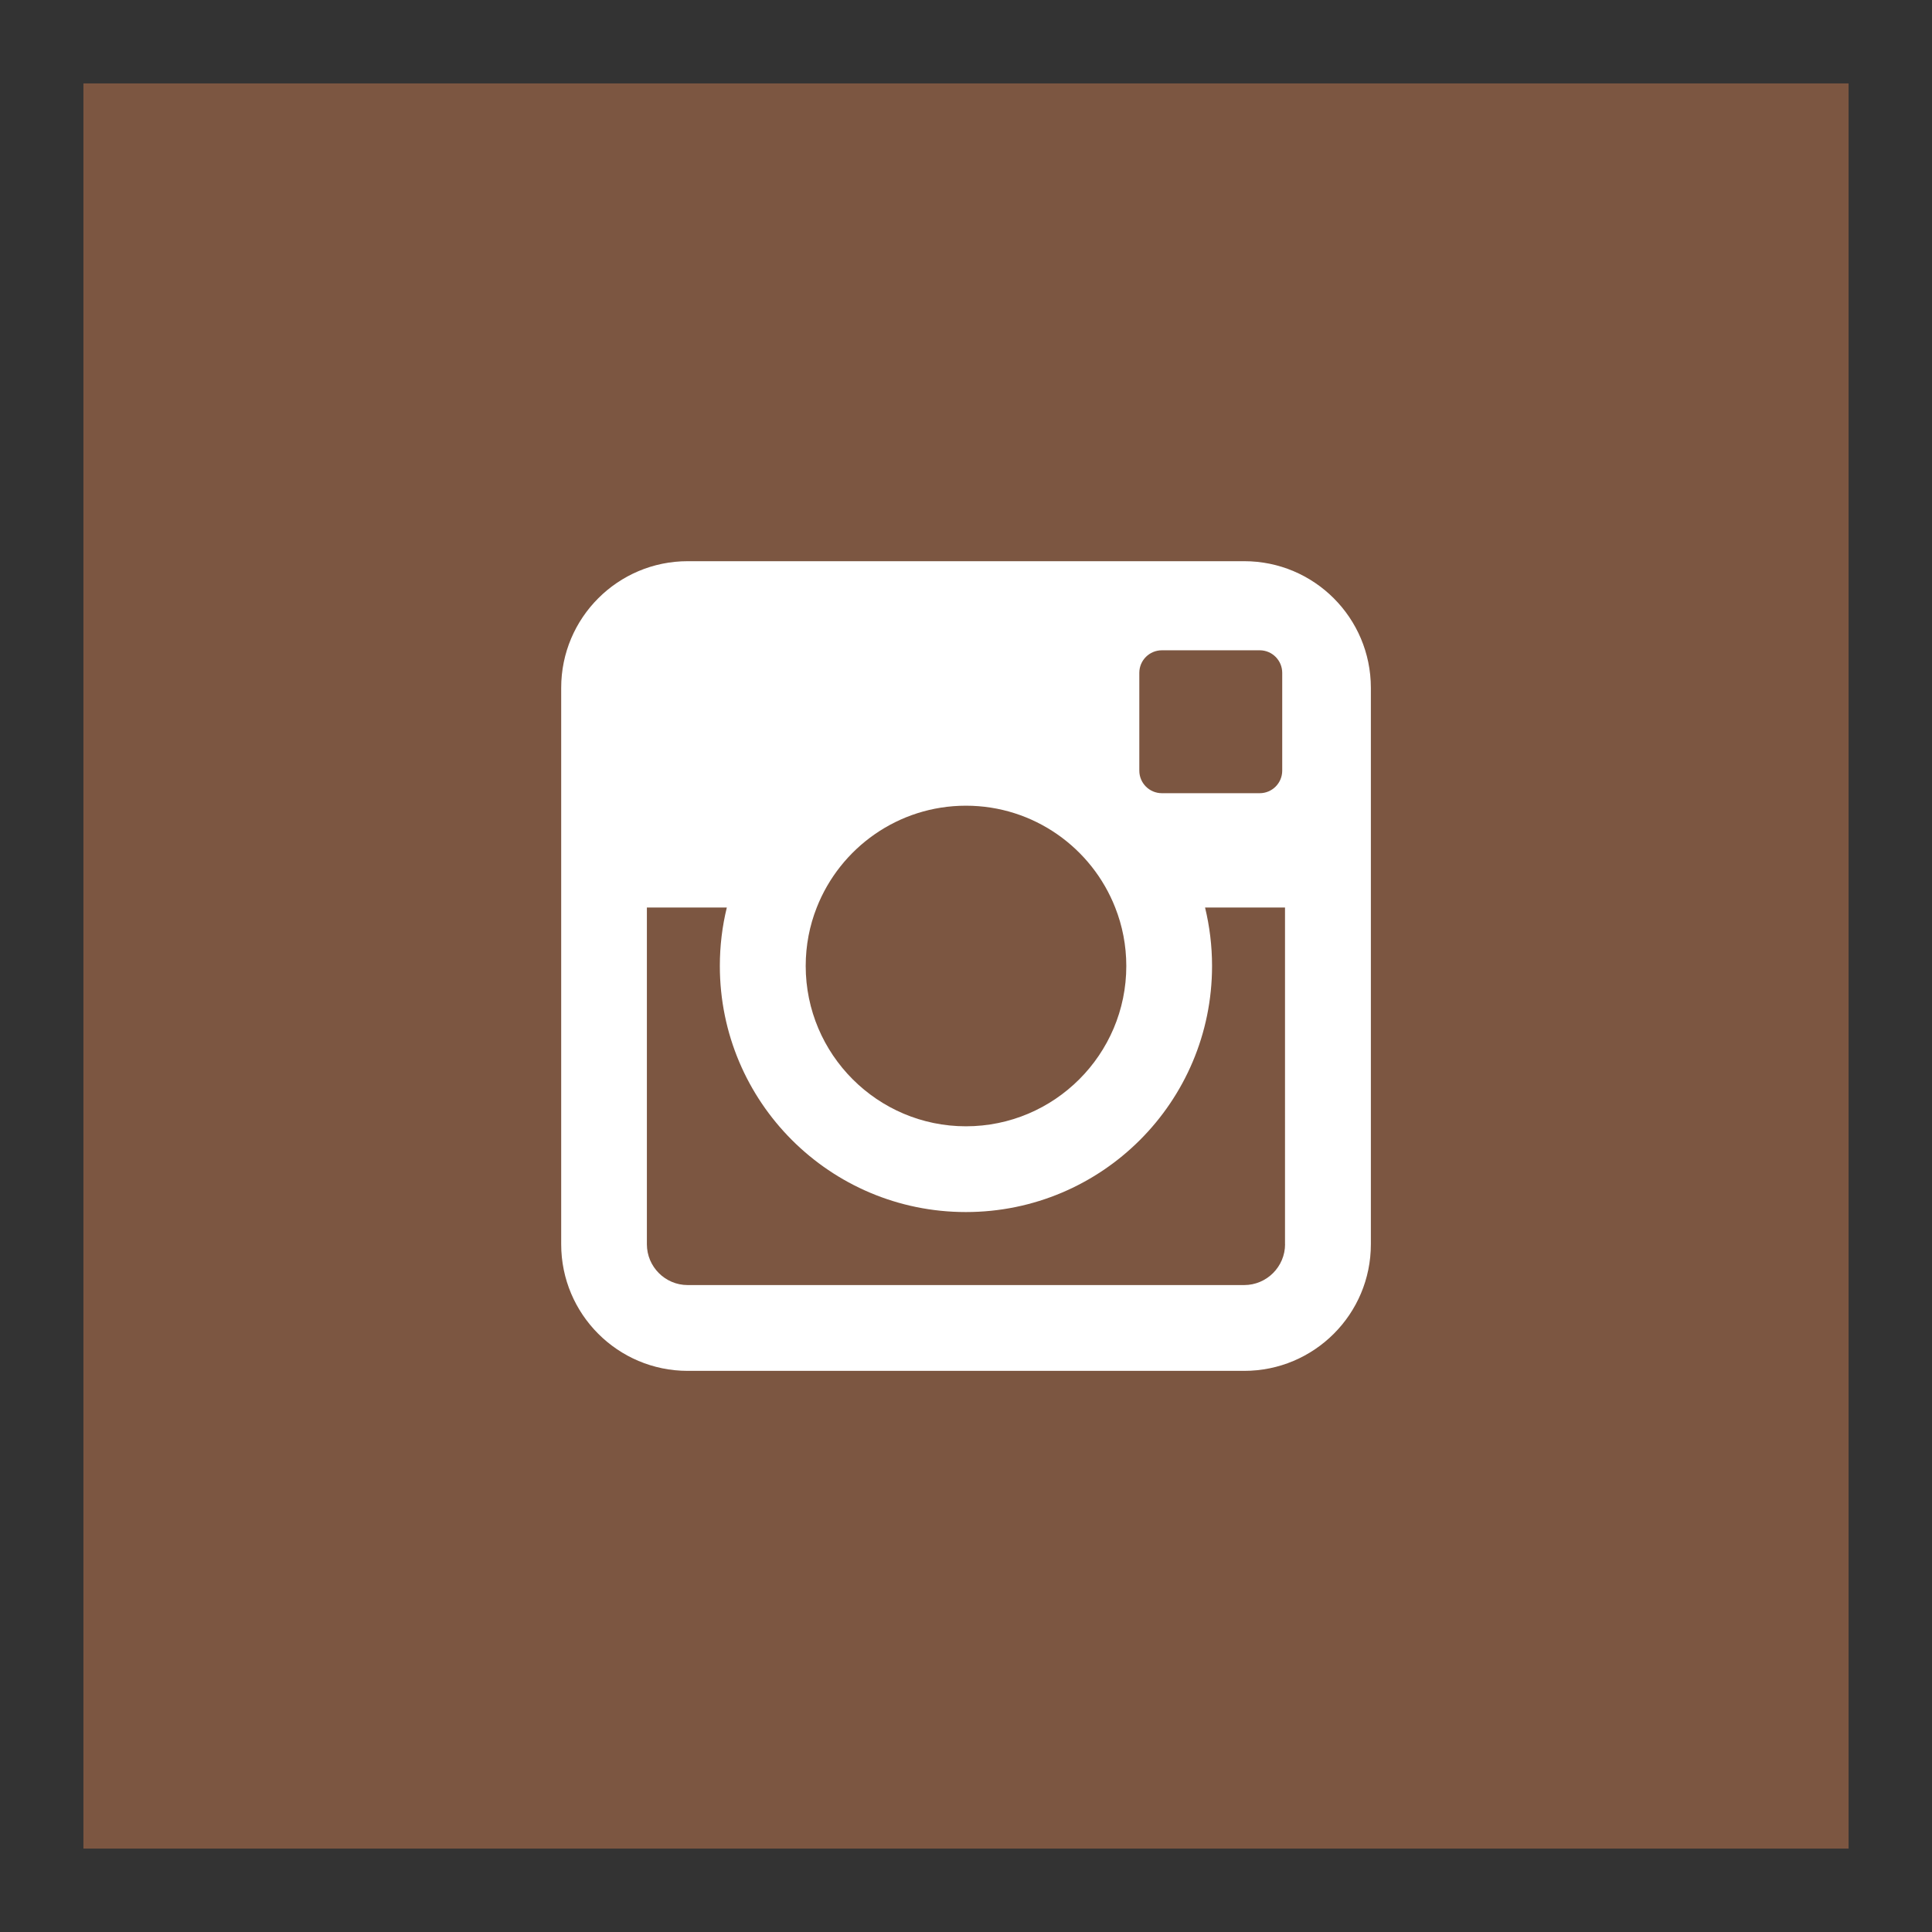
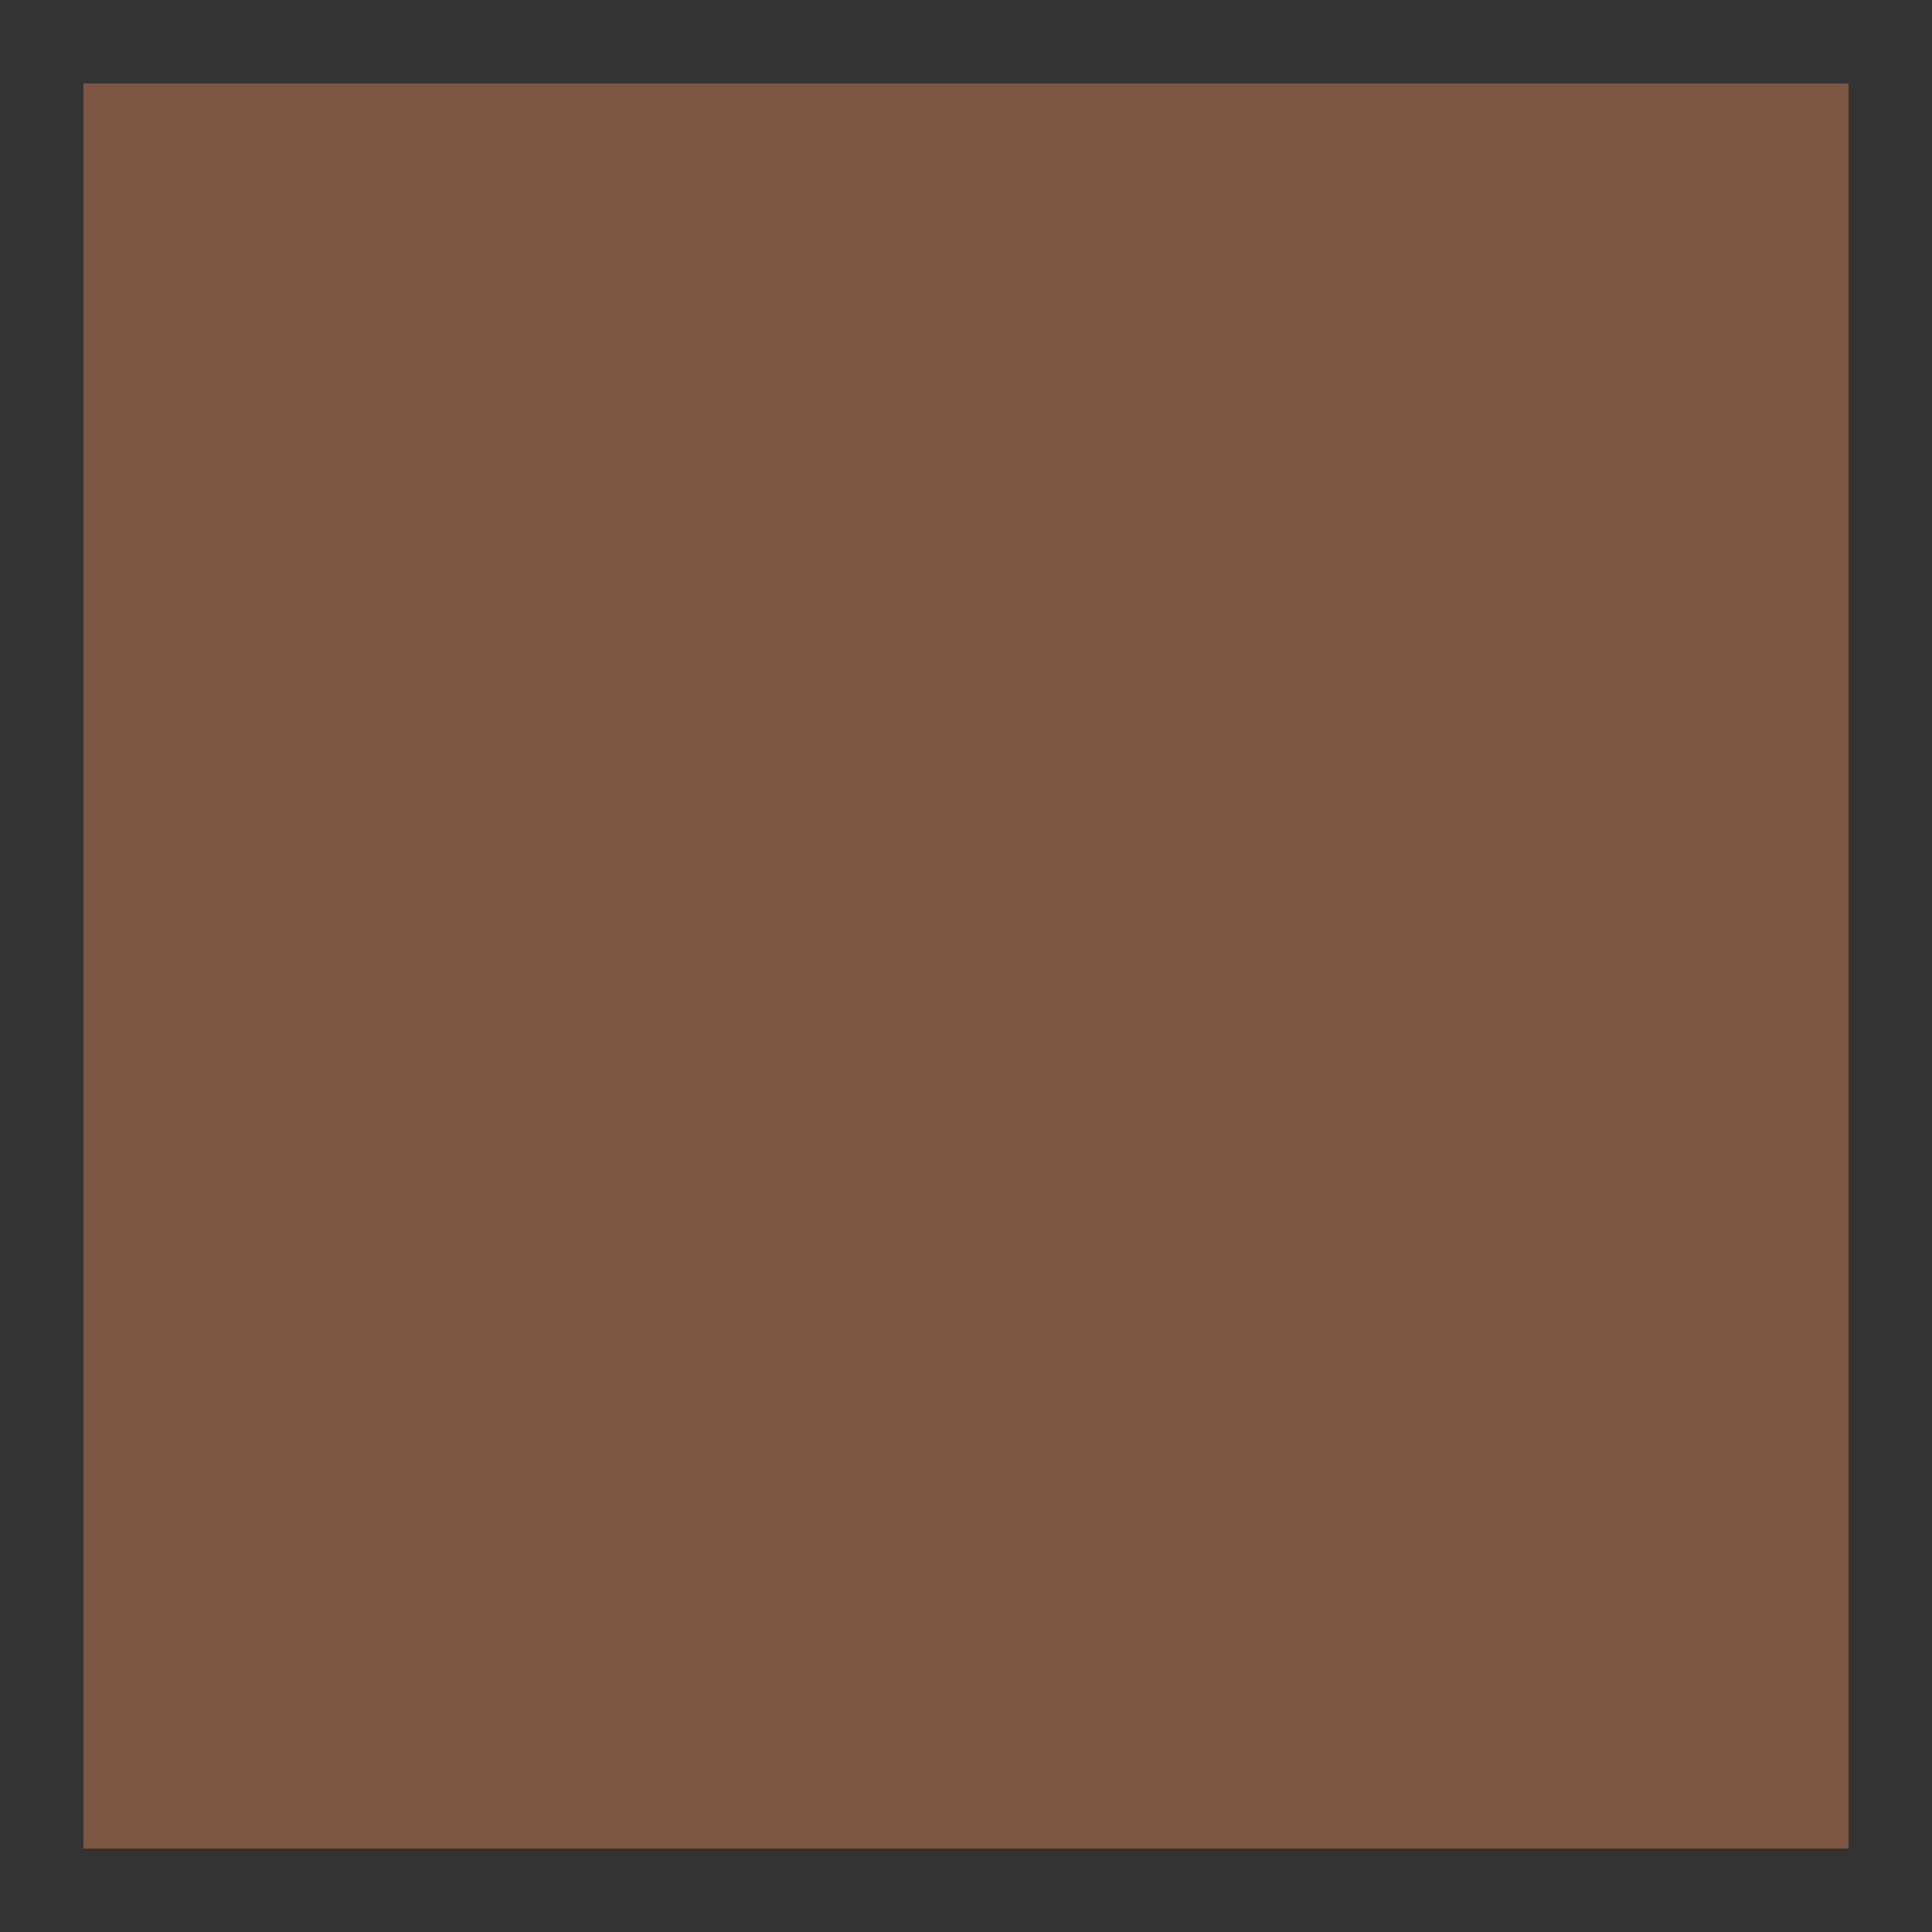
<svg xmlns="http://www.w3.org/2000/svg" version="1.1" id="Layer_1" x="0px" y="0px" width="34px" height="34px" viewBox="0 0 34 34" enable-background="new 0 0 34 34" xml:space="preserve">
  <rect x="0" y="0" width="34" height="34" fill="#333333" stroke="none" />
  <g>
    <rect x="1.468" y="1.468" fill="#7C5641" width="31.064" height="31.064" />
-     <path fill-rule="evenodd" clip-rule="evenodd" fill="#FFFFFF" d="M21.896,9.876h-9.793c-1.229,0-2.227,0.997-2.227,2.228v9.793   c0,1.23,0.997,2.228,2.227,2.228h9.793c1.231,0,2.229-0.997,2.229-2.228v-9.793C24.124,10.873,23.127,9.876,21.896,9.876z    M20.05,11.841c0-0.22,0.178-0.397,0.398-0.397h1.721c0.219,0,0.396,0.178,0.396,0.397v1.721c0,0.22-0.178,0.397-0.396,0.397   h-1.721c-0.221,0-0.398-0.178-0.398-0.397V11.841z M14.373,15.972c0.411-1.049,1.433-1.793,2.626-1.793   c1.194,0,2.216,0.744,2.627,1.793c0.126,0.318,0.195,0.666,0.195,1.028c0,1.556-1.266,2.821-2.822,2.821   c-1.555,0-2.82-1.266-2.82-2.821C14.179,16.638,14.247,16.29,14.373,15.972z M22.615,21.896c0,0.396-0.323,0.719-0.72,0.719h-9.793   c-0.396,0-0.718-0.322-0.718-0.719v-5.925h1.407c-0.081,0.33-0.123,0.674-0.123,1.028c0,2.393,1.938,4.331,4.33,4.331   c2.393,0,4.332-1.938,4.332-4.331c0-0.354-0.043-0.698-0.123-1.028h1.407V21.896z" />
  </g>
</svg>